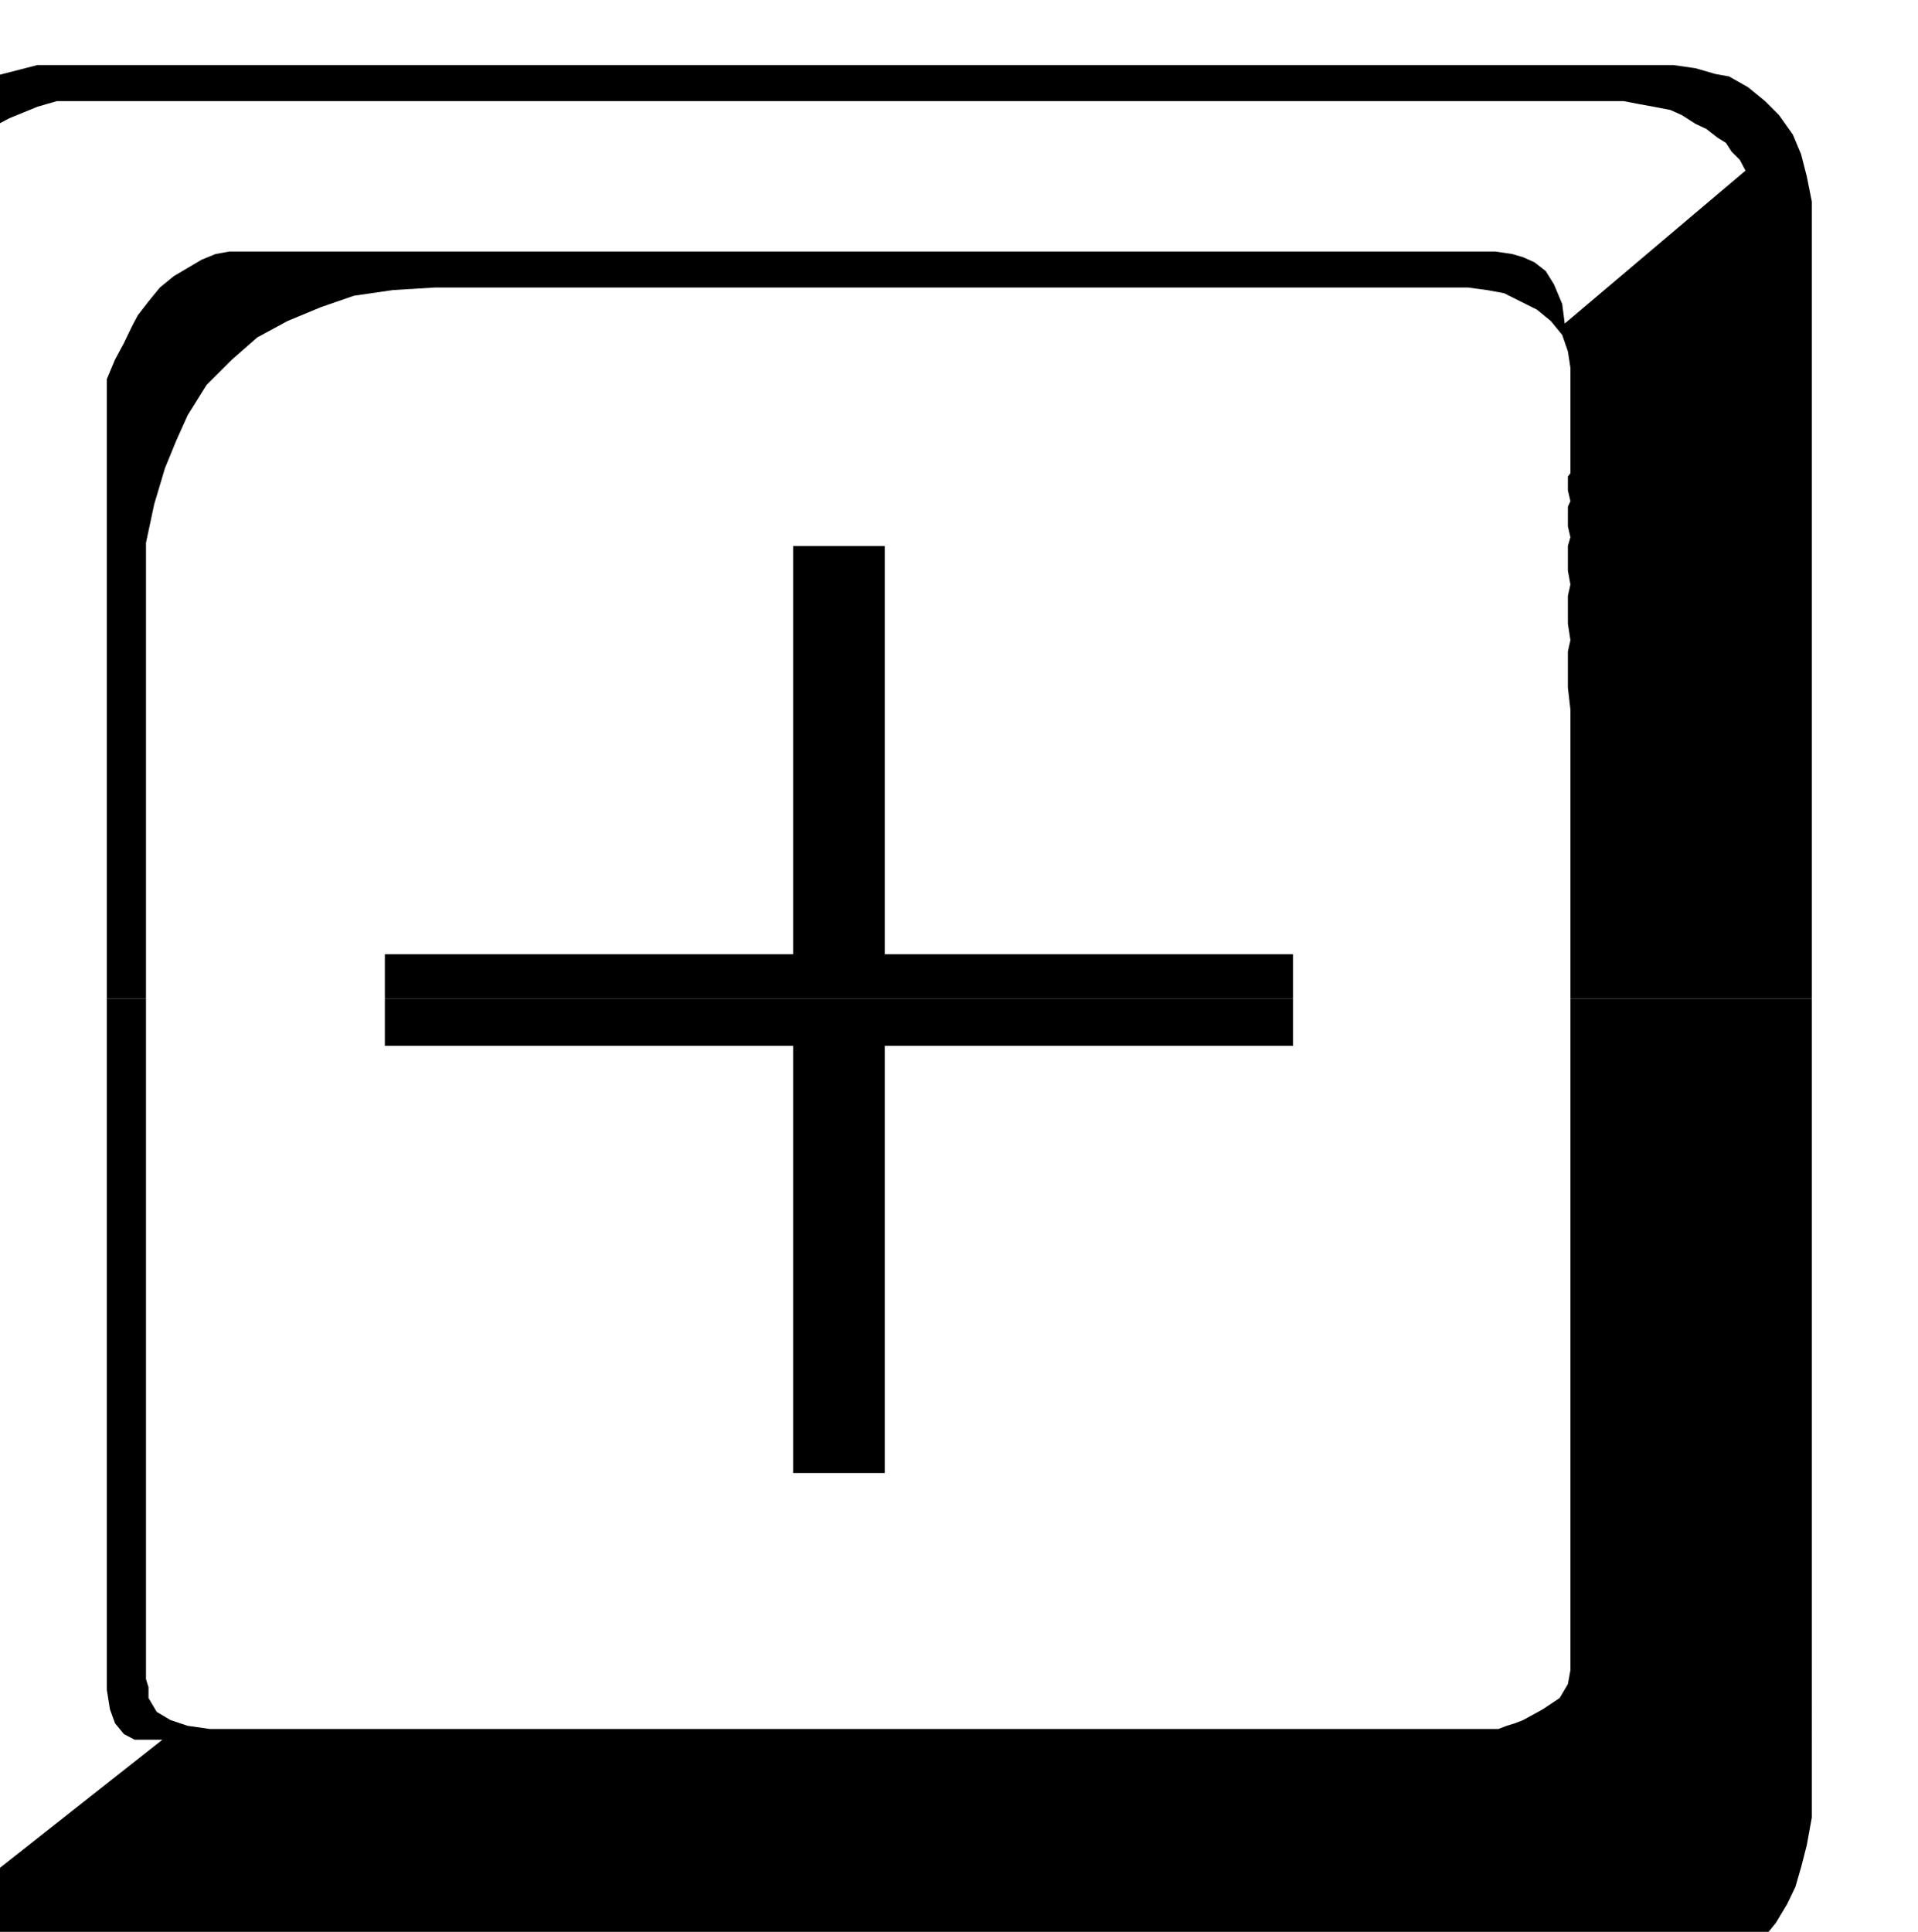
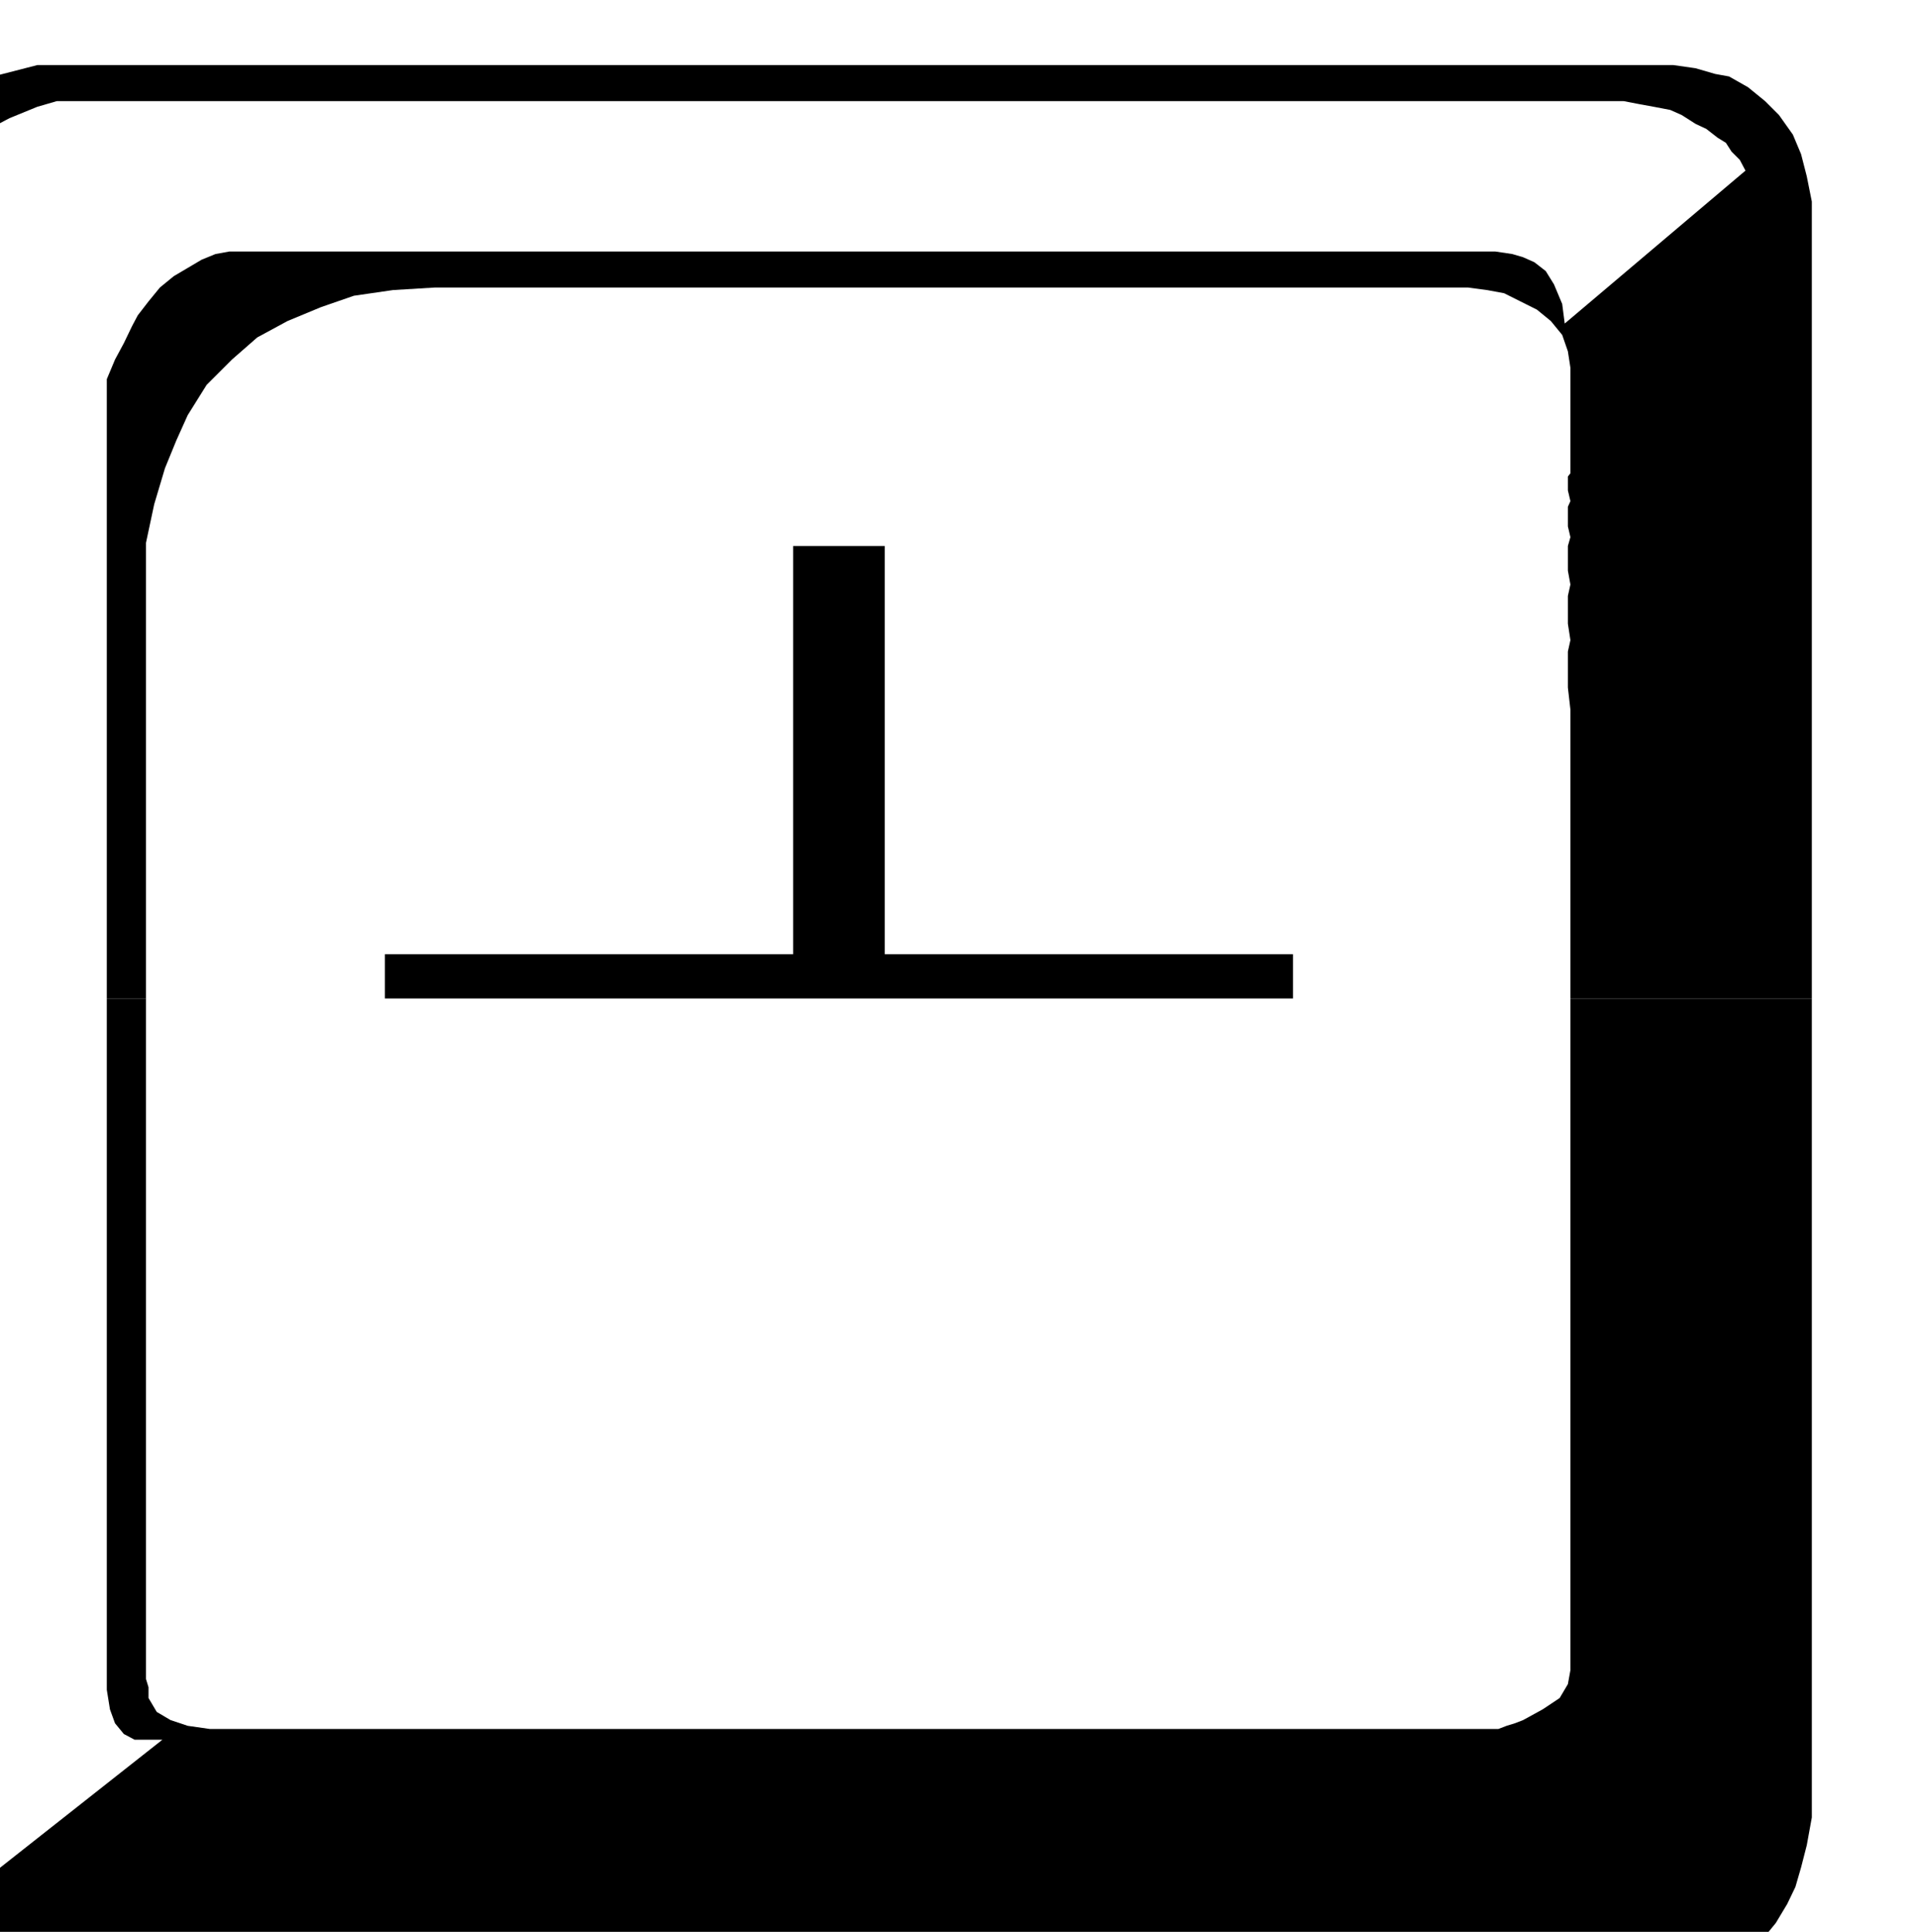
<svg xmlns="http://www.w3.org/2000/svg" width="490.455" height="493.941" fill-rule="evenodd" stroke-linecap="round" preserveAspectRatio="none" viewBox="0 0 3035 3057">
  <style>.brush1{fill:#000}.pen1{stroke:none}</style>
  <path d="M-152 1580V358l5-39 4-36 9-30 9-22 13-31 22-26 22-22 26-18 31-13 35-9 35-9h2589l35 5 31 9 22 4 30 17 27 22 22 22 22 31 13 31 9 35 8 40v1261h-382v-457l-4-35v-57l4-18-4-26v-44l4-18-4-22v-39l4-14-4-17v-31l4-9-4-17v-22l4-5V582l-4-26-9-26-18-22-22-18-26-13-26-13-27-5-30-4H688l-66 4-62 9-52 18-53 22-48 26-40 35-40 40-30 48-18 40-18 44-17 57-13 61v721h-62V600l13-31 14-26 13-27 9-17 17-22 18-22 22-18 22-13 22-13 22-9 22-4h2003l27 4 17 5 18 8 18 14 13 21 13 31 4 31 286-242-9-17-13-13-9-14-13-8-18-14-17-8-22-14-18-8-26-5-22-4-26-5H90l-31 9-22 9-22 9-17 9-40 30-26 40-22 53-4 57v1204h-58z" class="pen1 brush1" />
  <path d="M609 1580v-70h646V864h145v646h646v70H609zm-761 0v1318l9 75 22 61 40 49 52 35 22 9 31 9 35 4 40 4h2544l35-8 31-9 27-18 26-17 26-22 22-27 18-30 13-27 9-31 9-35 8-44V1580h-382v1063l-4 22-13 22-27 18-31 17-13 5-13 4-13 5H332l-35-5-27-9-22-13-13-22v-17l-4-13V1580h-62v1094l5 31 8 22 14 17 17 9h44l-312 246-18-17-8-18-9-26-4-27V1580h-58z" class="pen1 brush1" />
-   <path d="M609 1580v75h646v676h145v-676h646v-75H609z" class="pen1 brush1" />
</svg>